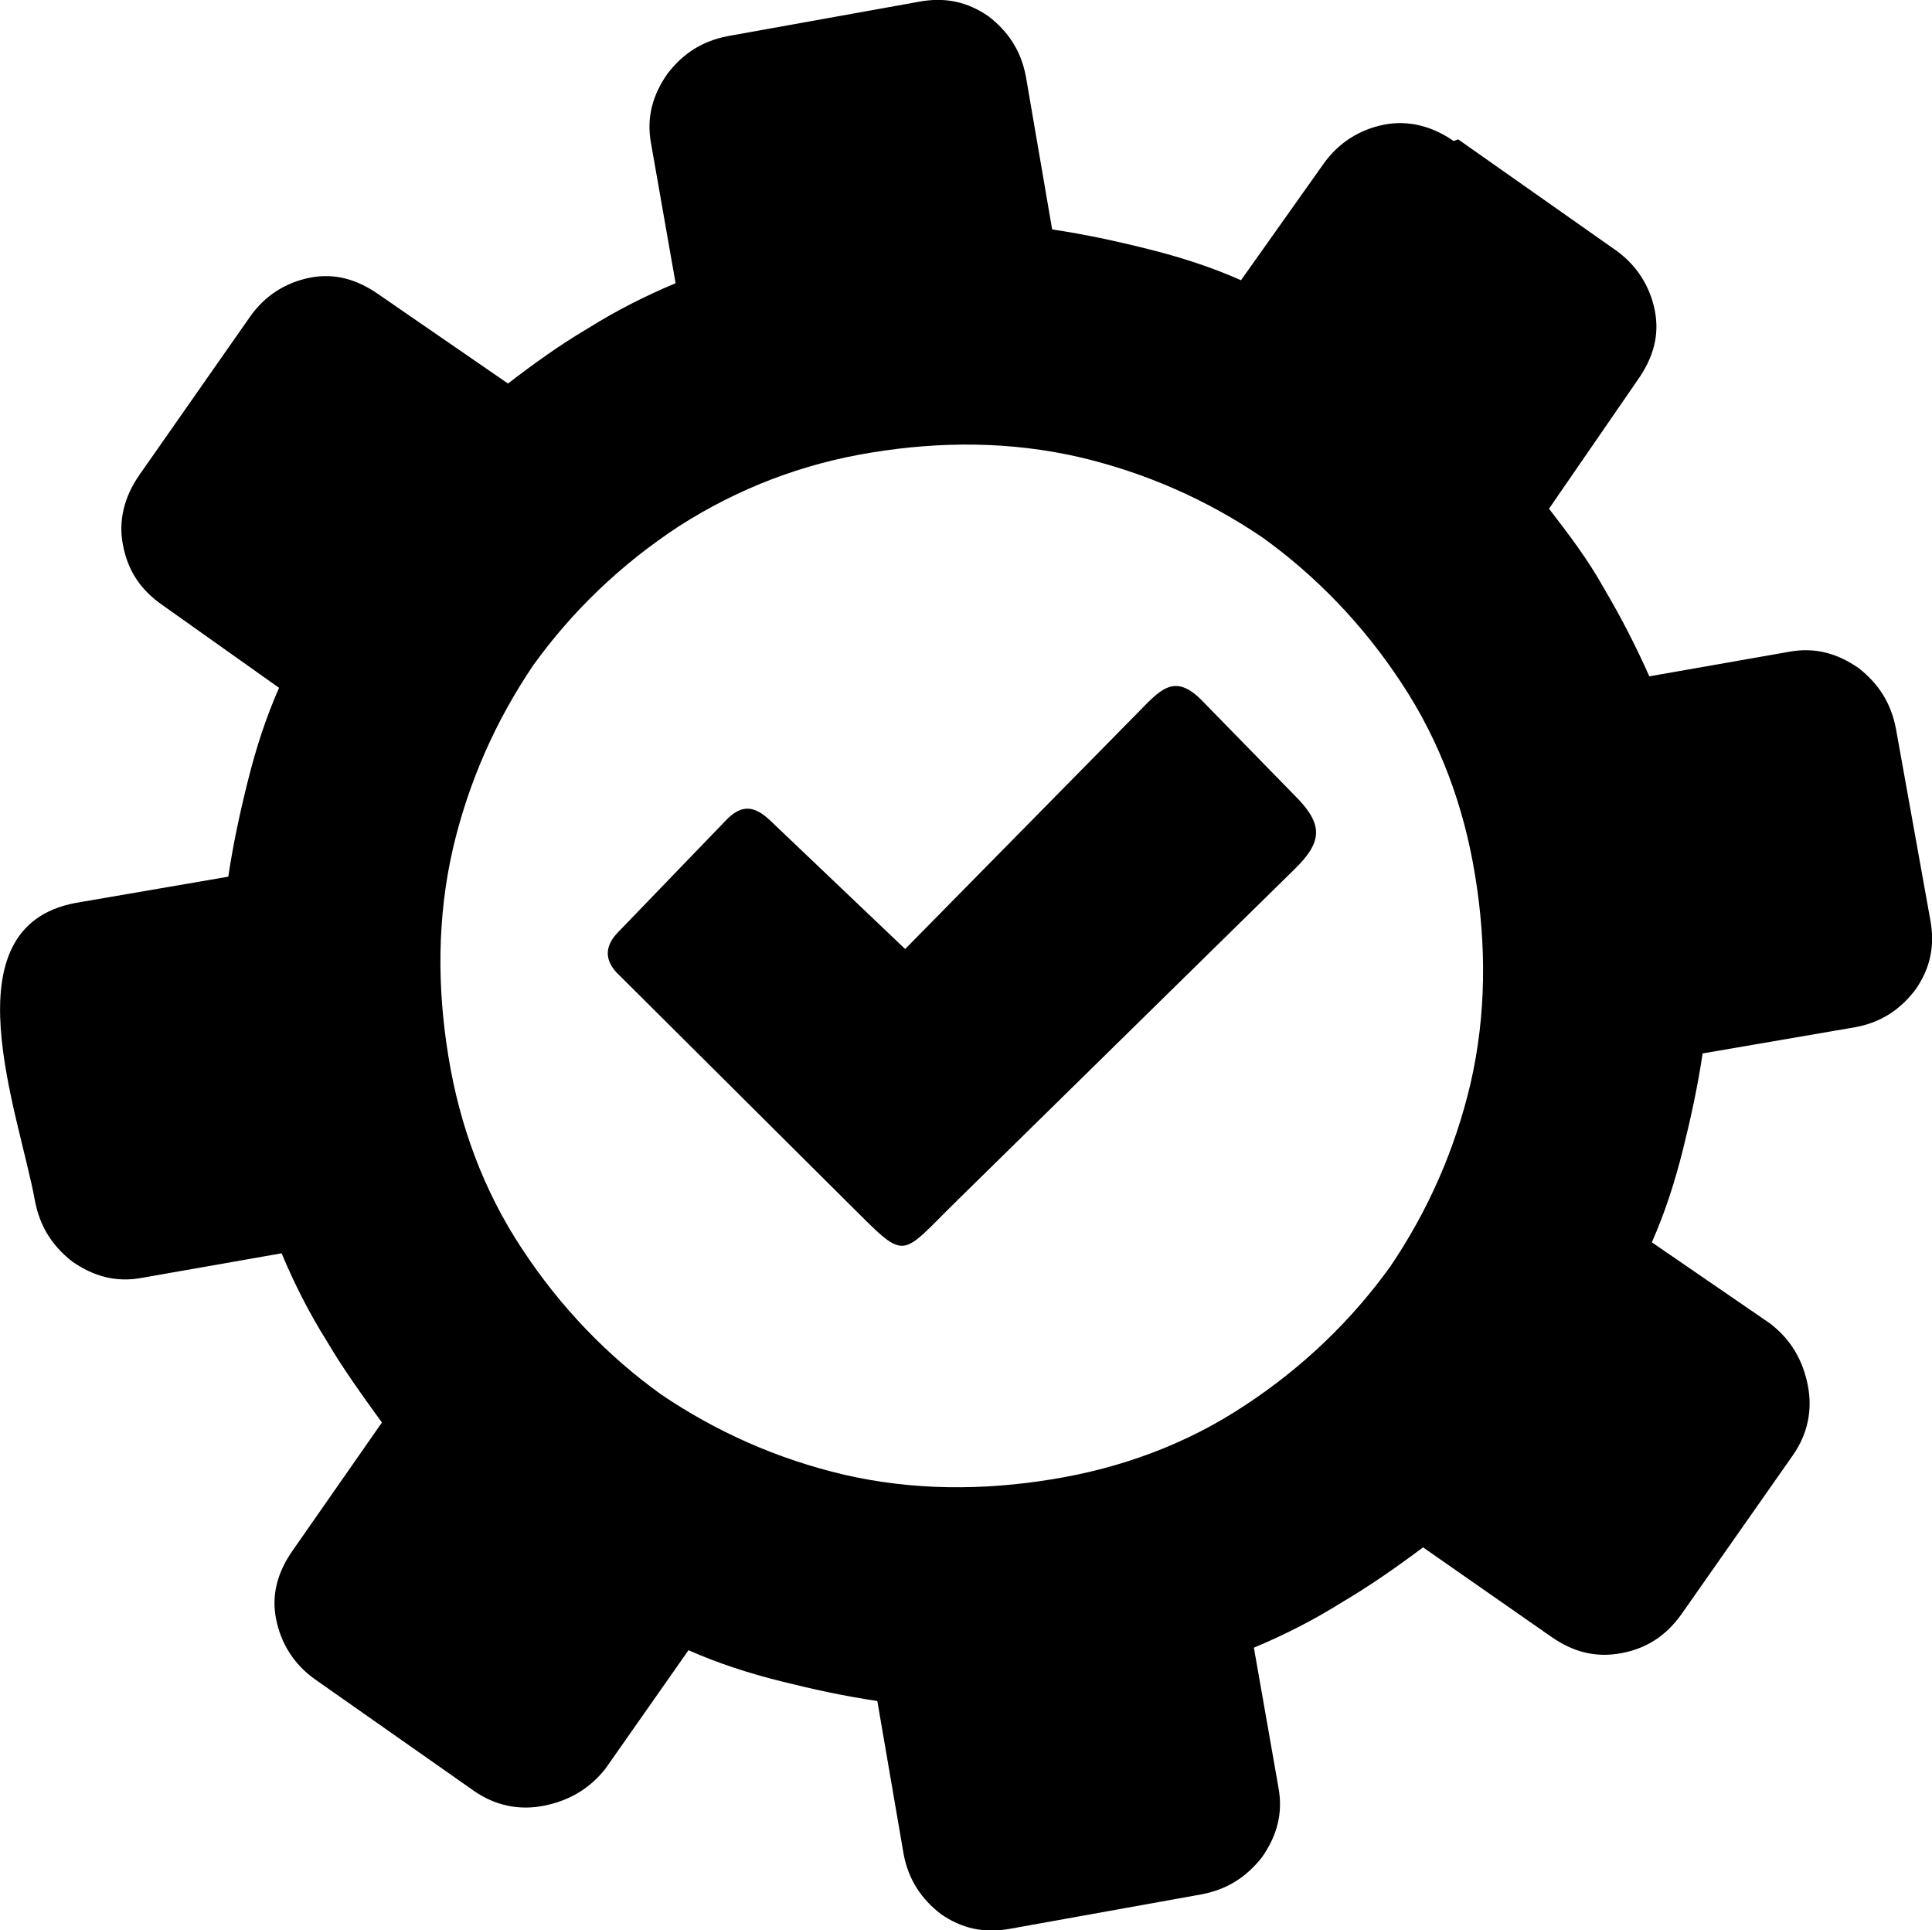
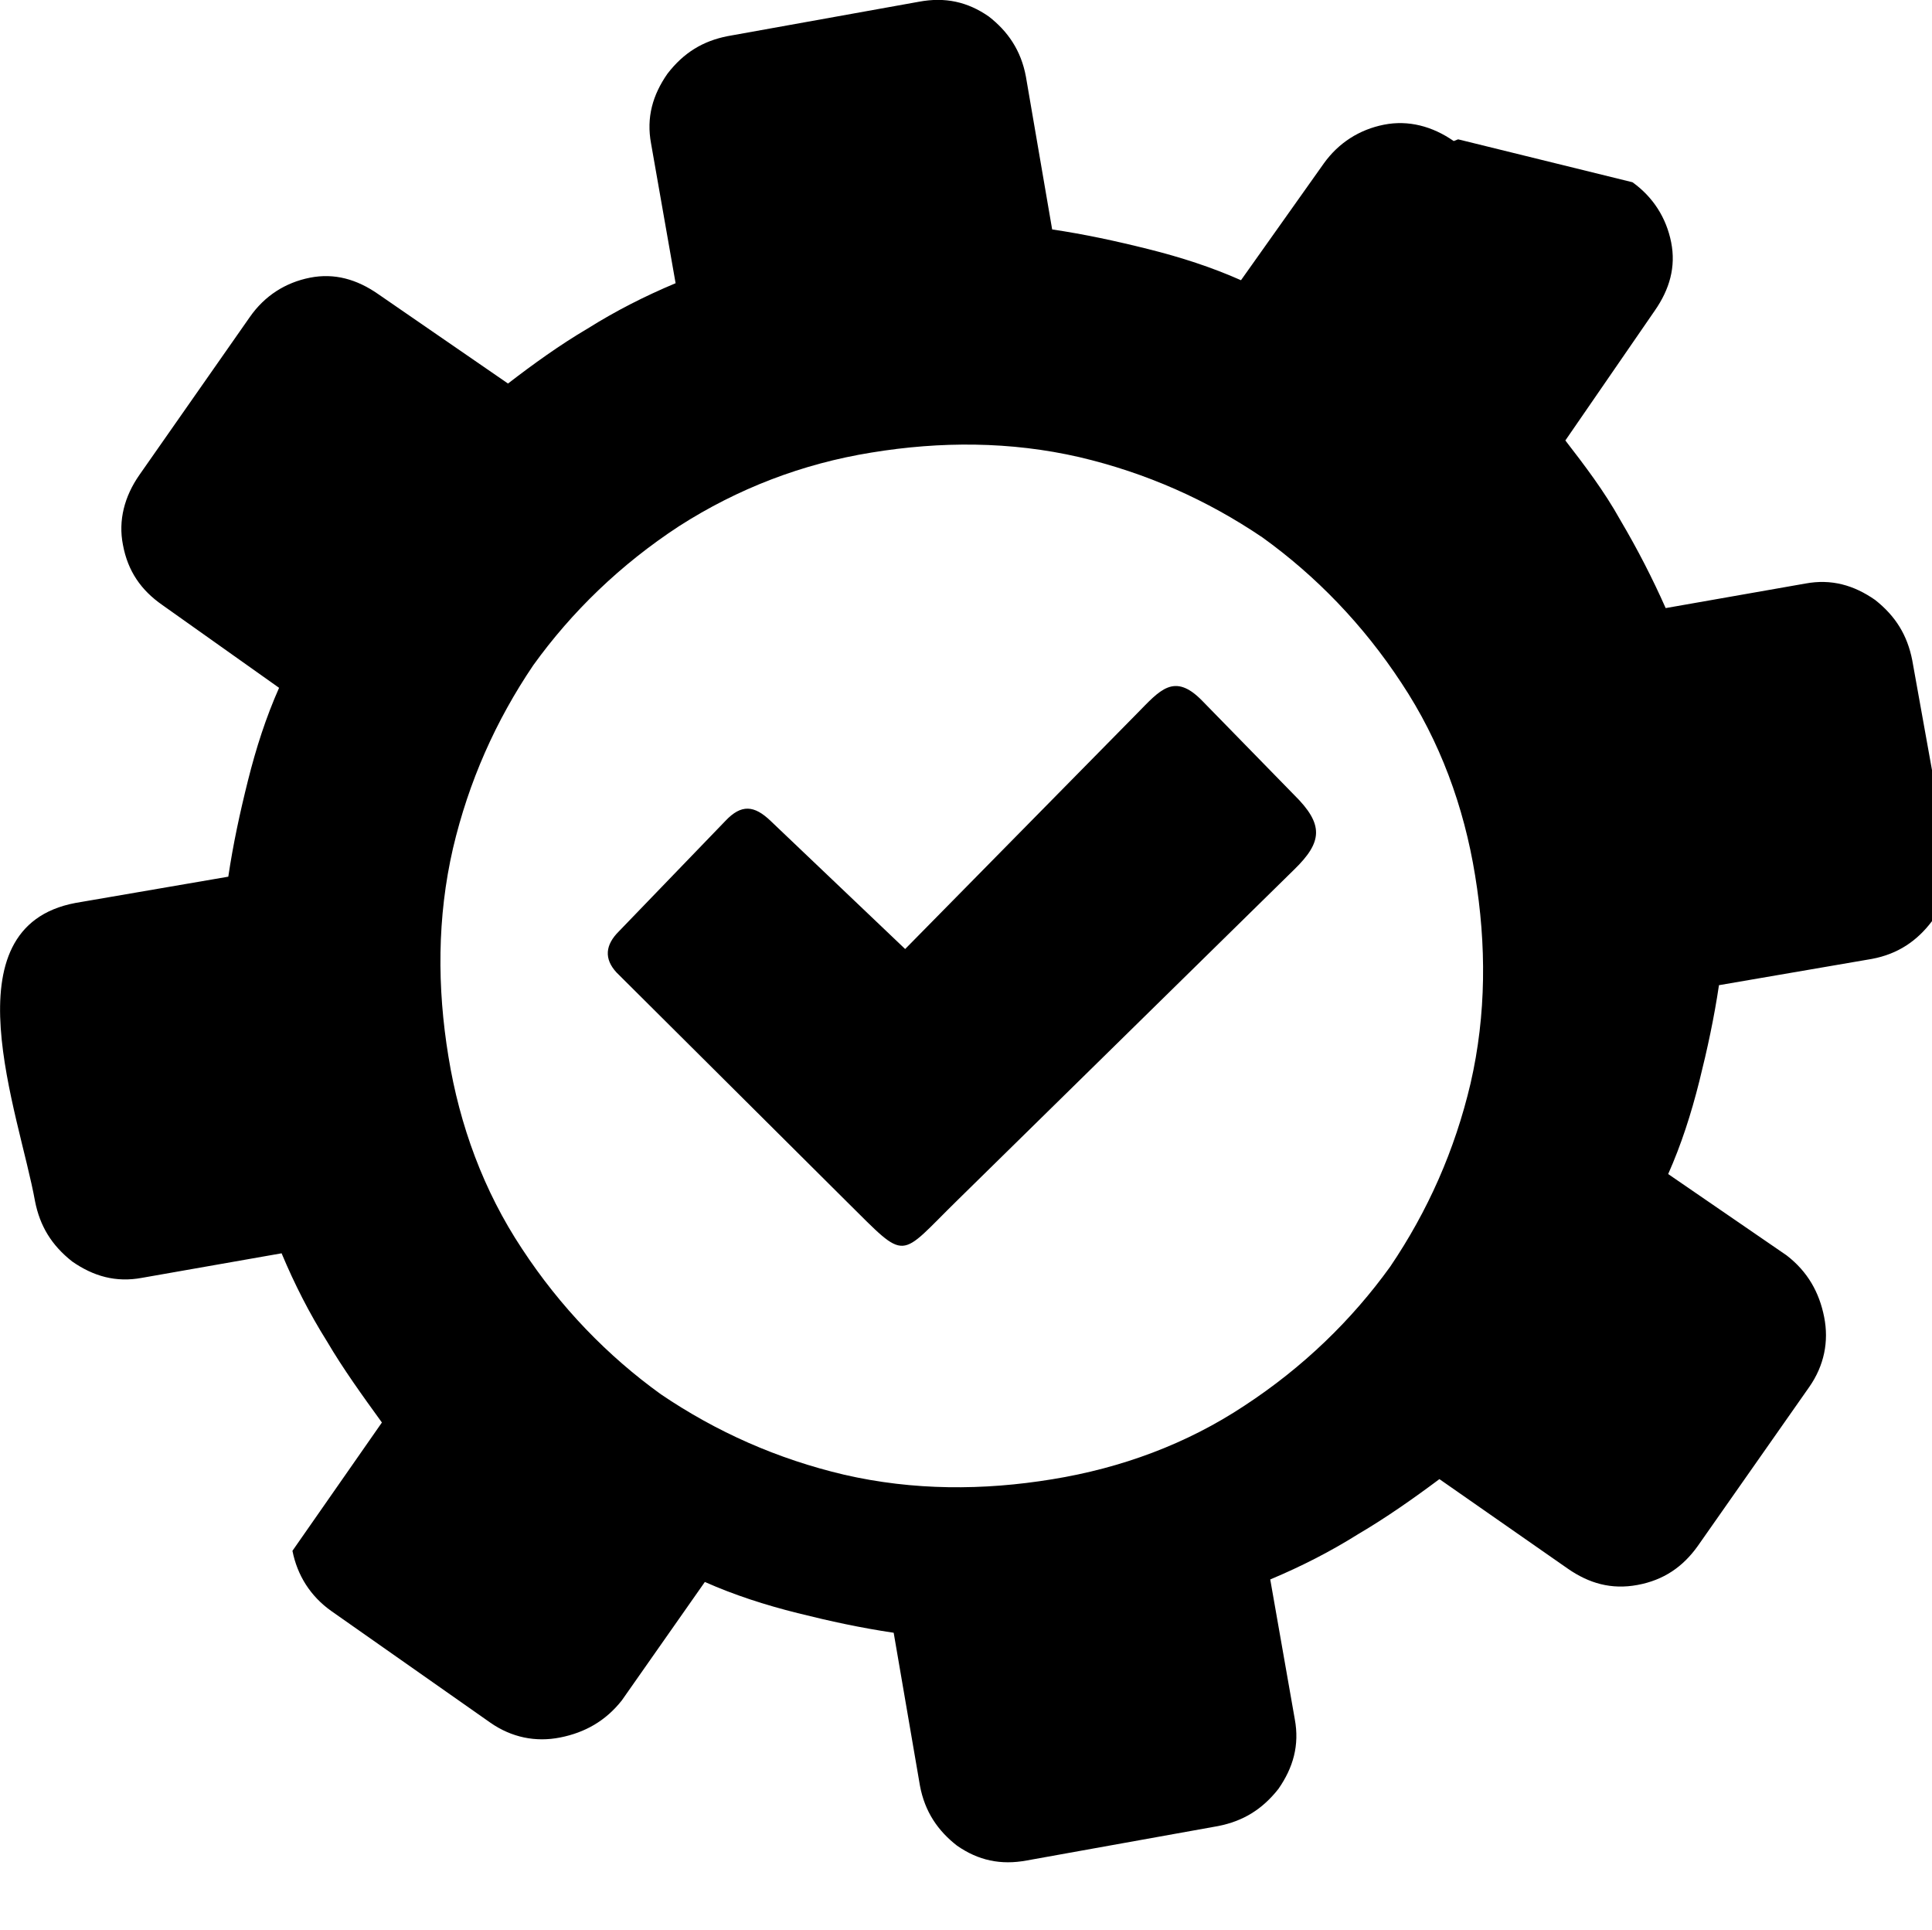
<svg xmlns="http://www.w3.org/2000/svg" version="1.1" id="Layer_1" x="0px" y="0px" viewBox="0 0 122.88 122.75" style="enable-background:new 0 0 122.88 122.75" xml:space="preserve">
  <style type="text/css">.st0{fill-rule:evenodd;clip-rule:evenodd;}</style>
  <g>
-     <path class="st0" d="M49.02,52.21l8.55,8.14L72.3,45.39c1.46-1.48,2.37-2.67,4.17-0.82l5.83,5.97c1.92,1.89,1.82,3,0.01,4.76 L60.9,76.32c-3.81,3.73-3.14,3.96-7.01,0.13L39.21,61.84c-0.8-0.87-0.72-1.75,0.16-2.62l6.77-7.02 C47.15,51.13,47.97,51.2,49.02,52.21L49.02,52.21L49.02,52.21z M92.46,8.97c-1.35-0.94-2.88-1.35-4.44-1.04 c-1.56,0.31-2.88,1.15-3.82,2.46l-5.27,7.43c-1.87-0.83-3.82-1.46-5.9-1.98c-2.08-0.52-4.03-0.94-6.11-1.25l-1.67-9.72 c-0.31-1.67-1.15-2.88-2.36-3.82c-1.35-0.94-2.78-1.25-4.44-0.94L46.27,2.3c-1.56,0.31-2.78,1.04-3.82,2.39 c-0.94,1.35-1.35,2.78-1.04,4.44l1.56,8.88c-1.98,0.83-3.82,1.77-5.59,2.88c-1.77,1.04-3.5,2.29-5.07,3.5l-8.26-5.69 c-1.35-0.94-2.78-1.35-4.34-1.04c-1.56,0.31-2.88,1.15-3.82,2.5L8.86,30.21c-0.94,1.35-1.35,2.88-1.04,4.44 c0.31,1.67,1.15,2.88,2.5,3.82l7.43,5.27c-0.83,1.87-1.46,3.82-1.98,5.9c-0.52,2.08-0.94,4.03-1.25,6.11L4.8,57.42 c-8.24,1.55-3.58,13.36-2.57,18.98c0.31,1.56,1.04,2.78,2.36,3.82c1.35,0.94,2.78,1.35,4.44,1.04l8.88-1.56 c0.83,1.98,1.77,3.82,2.88,5.59c1.04,1.77,2.29,3.5,3.5,5.17l-5.69,8.16c-0.94,1.35-1.35,2.78-1.04,4.34 c0.31,1.56,1.14,2.88,2.46,3.82l10.13,7.11c1.35,0.94,2.88,1.25,4.44,0.94c1.56-0.31,2.88-1.04,3.92-2.36l5.28-7.53 c1.87,0.83,3.82,1.46,5.9,1.98c2.08,0.52,4.02,0.94,6.11,1.25l1.67,9.72c0.31,1.67,1.15,2.88,2.36,3.82 c1.35,0.94,2.78,1.25,4.44,0.94l12.18-2.19c1.56-0.31,2.78-1.04,3.82-2.36c0.94-1.35,1.35-2.78,1.04-4.44l-1.56-8.88 c1.98-0.83,3.82-1.77,5.59-2.88c1.77-1.04,3.51-2.26,5.17-3.5l8.16,5.69c1.35,0.94,2.78,1.35,4.44,1.04 c1.67-0.31,2.88-1.15,3.82-2.46l7.11-10.14c0.94-1.35,1.25-2.88,0.94-4.44c-0.31-1.56-1.04-2.88-2.39-3.92l-7.53-5.17 c0.83-1.87,1.46-3.82,1.98-5.9c0.52-2.08,0.94-4.03,1.25-6.11l9.72-1.67c1.67-0.31,2.88-1.15,3.82-2.39 c0.94-1.35,1.25-2.78,0.94-4.44l-2.19-12.18c-0.31-1.56-1.04-2.78-2.36-3.82c-1.35-0.94-2.78-1.35-4.44-1.04l-8.88,1.56 c-0.83-1.87-1.77-3.71-2.88-5.59c-1.04-1.87-2.29-3.5-3.5-5.07l5.69-8.26c0.94-1.35,1.35-2.78,1.04-4.34 c-0.31-1.56-1.15-2.88-2.46-3.82L92.74,8.86L92.46,8.97L92.46,8.97L92.46,8.97z M55.42,28.78c4.39-0.72,8.84-0.72,13.23,0.29 c4.25,1,8.12,2.72,11.65,5.11c3.39,2.44,6.4,5.54,8.84,9.26c2.44,3.68,3.97,7.84,4.68,12.23c0.72,4.39,0.72,8.84-0.29,13.23 c-1,4.25-2.72,8.12-5.11,11.65c-2.44,3.39-5.54,6.4-9.27,8.84c-3.68,2.44-7.84,3.97-12.23,4.68c-4.39,0.72-8.84,0.72-13.23-0.29 c-4.25-1-8.12-2.72-11.65-5.11c-3.39-2.44-6.4-5.54-8.84-9.26c-2.44-3.68-3.97-7.84-4.68-12.23c-0.72-4.39-0.72-8.84,0.29-13.23 c1-4.25,2.72-8.12,5.11-11.65c2.44-3.39,5.54-6.4,9.27-8.84C46.92,31.07,51.02,29.49,55.42,28.78L55.42,28.78L55.42,28.78z" />
+     <path class="st0" d="M49.02,52.21l8.55,8.14L72.3,45.39c1.46-1.48,2.37-2.67,4.17-0.82l5.83,5.97c1.92,1.89,1.82,3,0.01,4.76 L60.9,76.32c-3.81,3.73-3.14,3.96-7.01,0.13L39.21,61.84c-0.8-0.87-0.72-1.75,0.16-2.62l6.77-7.02 C47.15,51.13,47.97,51.2,49.02,52.21L49.02,52.21L49.02,52.21z M92.46,8.97c-1.35-0.94-2.88-1.35-4.44-1.04 c-1.56,0.31-2.88,1.15-3.82,2.46l-5.27,7.43c-1.87-0.83-3.82-1.46-5.9-1.98c-2.08-0.52-4.03-0.94-6.11-1.25l-1.67-9.72 c-0.31-1.67-1.15-2.88-2.36-3.82c-1.35-0.94-2.78-1.25-4.44-0.94L46.27,2.3c-1.56,0.31-2.78,1.04-3.82,2.39 c-0.94,1.35-1.35,2.78-1.04,4.44l1.56,8.88c-1.98,0.83-3.82,1.77-5.59,2.88c-1.77,1.04-3.5,2.29-5.07,3.5l-8.26-5.69 c-1.35-0.94-2.78-1.35-4.34-1.04c-1.56,0.31-2.88,1.15-3.82,2.5L8.86,30.21c-0.94,1.35-1.35,2.88-1.04,4.44 c0.31,1.67,1.15,2.88,2.5,3.82l7.43,5.27c-0.83,1.87-1.46,3.82-1.98,5.9c-0.52,2.08-0.94,4.03-1.25,6.11L4.8,57.42 c-8.24,1.55-3.58,13.36-2.57,18.98c0.31,1.56,1.04,2.78,2.36,3.82c1.35,0.94,2.78,1.35,4.44,1.04l8.88-1.56 c0.83,1.98,1.77,3.82,2.88,5.59c1.04,1.77,2.29,3.5,3.5,5.17l-5.69,8.16c0.31,1.56,1.14,2.88,2.46,3.82l10.13,7.11c1.35,0.94,2.88,1.25,4.44,0.94c1.56-0.31,2.88-1.04,3.92-2.36l5.28-7.53 c1.87,0.83,3.82,1.46,5.9,1.98c2.08,0.52,4.02,0.94,6.11,1.25l1.67,9.72c0.31,1.67,1.15,2.88,2.36,3.82 c1.35,0.94,2.78,1.25,4.44,0.94l12.18-2.19c1.56-0.31,2.78-1.04,3.82-2.36c0.94-1.35,1.35-2.78,1.04-4.44l-1.56-8.88 c1.98-0.83,3.82-1.77,5.59-2.88c1.77-1.04,3.51-2.26,5.17-3.5l8.16,5.69c1.35,0.94,2.78,1.35,4.44,1.04 c1.67-0.31,2.88-1.15,3.82-2.46l7.11-10.14c0.94-1.35,1.25-2.88,0.94-4.44c-0.31-1.56-1.04-2.88-2.39-3.92l-7.53-5.17 c0.83-1.87,1.46-3.82,1.98-5.9c0.52-2.08,0.94-4.03,1.25-6.11l9.72-1.67c1.67-0.31,2.88-1.15,3.82-2.39 c0.94-1.35,1.25-2.78,0.94-4.44l-2.19-12.18c-0.31-1.56-1.04-2.78-2.36-3.82c-1.35-0.94-2.78-1.35-4.44-1.04l-8.88,1.56 c-0.83-1.87-1.77-3.71-2.88-5.59c-1.04-1.87-2.29-3.5-3.5-5.07l5.69-8.26c0.94-1.35,1.35-2.78,1.04-4.34 c-0.31-1.56-1.15-2.88-2.46-3.82L92.74,8.86L92.46,8.97L92.46,8.97L92.46,8.97z M55.42,28.78c4.39-0.72,8.84-0.72,13.23,0.29 c4.25,1,8.12,2.72,11.65,5.11c3.39,2.44,6.4,5.54,8.84,9.26c2.44,3.68,3.97,7.84,4.68,12.23c0.72,4.39,0.72,8.84-0.29,13.23 c-1,4.25-2.72,8.12-5.11,11.65c-2.44,3.39-5.54,6.4-9.27,8.84c-3.68,2.44-7.84,3.97-12.23,4.68c-4.39,0.72-8.84,0.72-13.23-0.29 c-4.25-1-8.12-2.72-11.65-5.11c-3.39-2.44-6.4-5.54-8.84-9.26c-2.44-3.68-3.97-7.84-4.68-12.23c-0.72-4.39-0.72-8.84,0.29-13.23 c1-4.25,2.72-8.12,5.11-11.65c2.44-3.39,5.54-6.4,9.27-8.84C46.92,31.07,51.02,29.49,55.42,28.78L55.42,28.78L55.42,28.78z" />
  </g>
</svg>